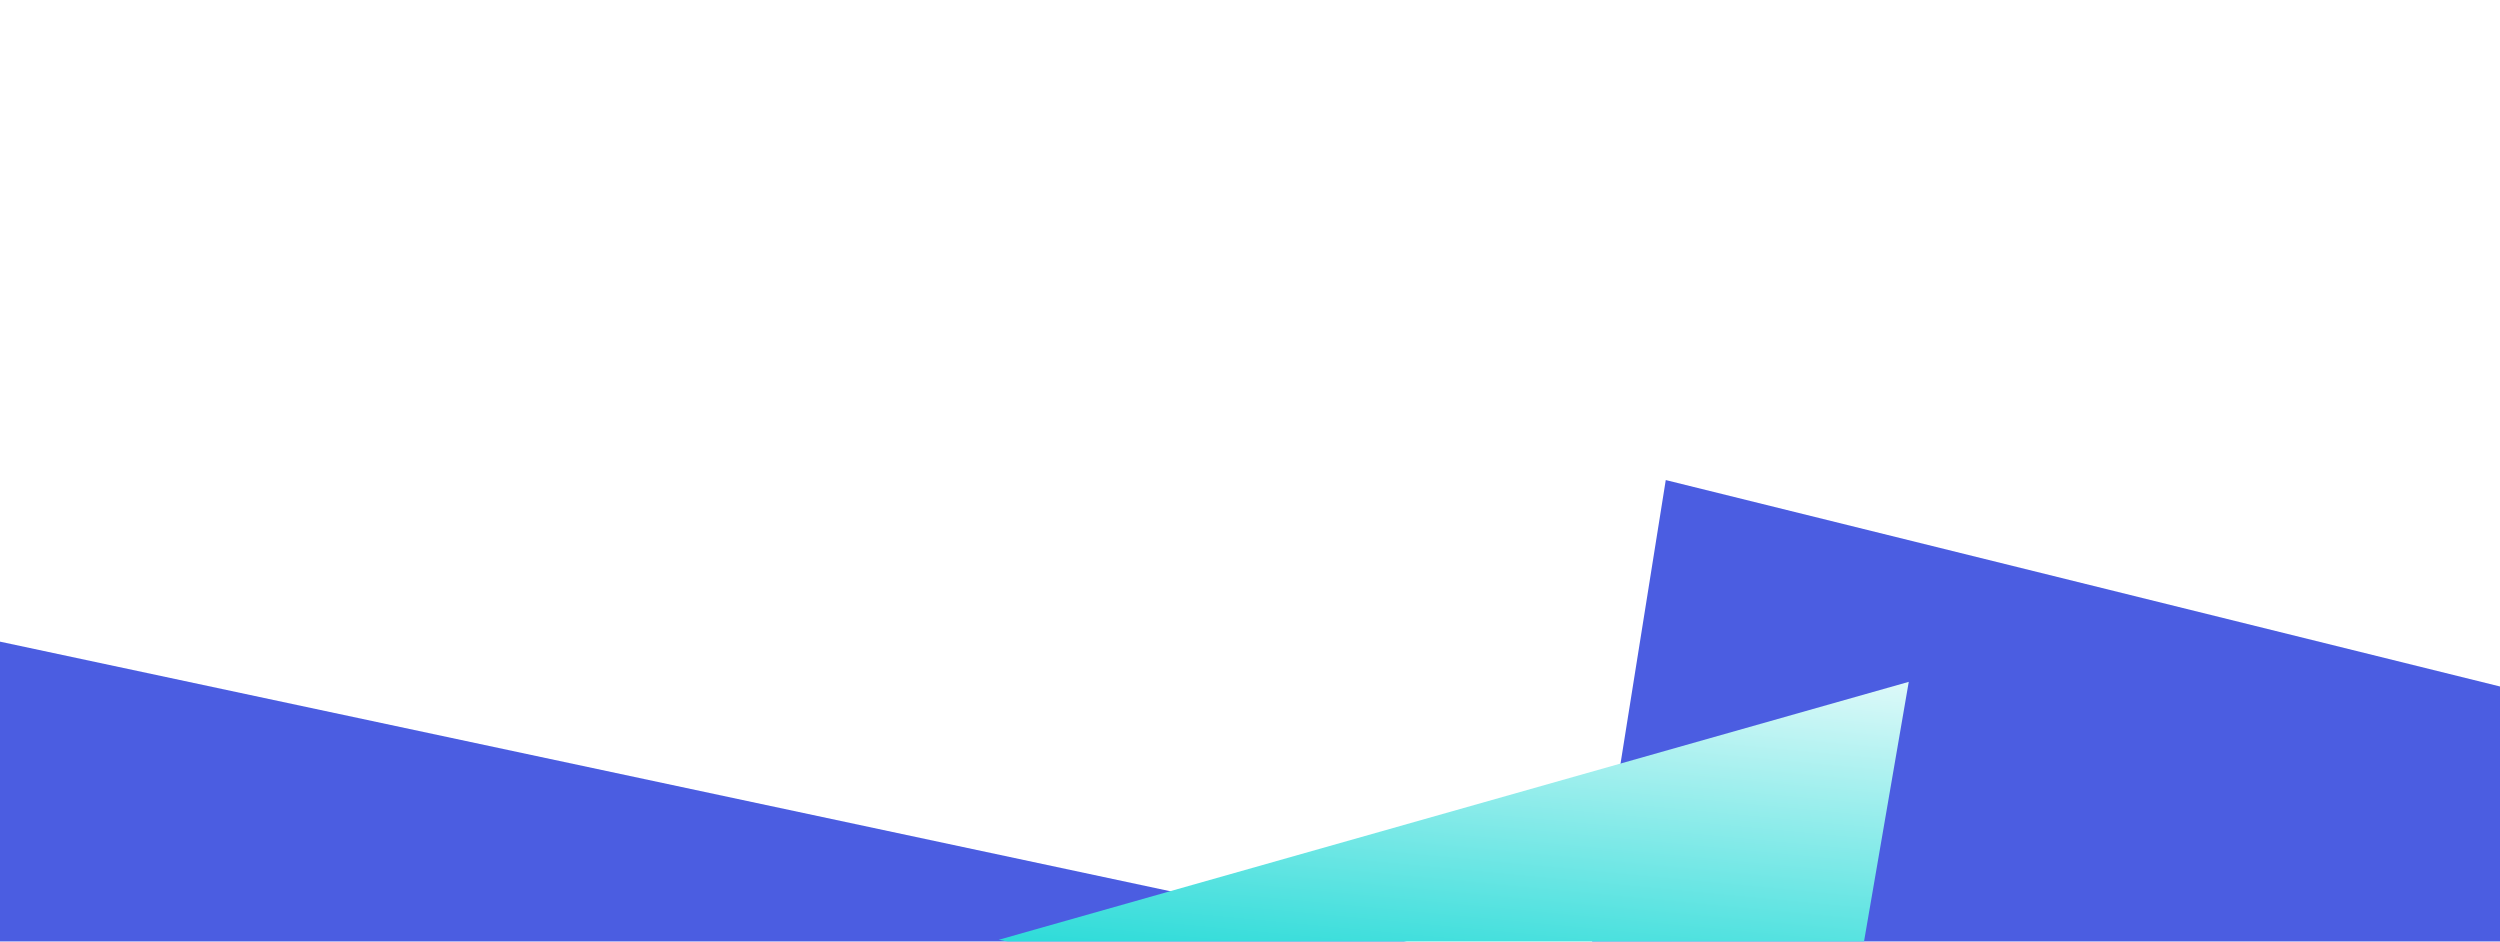
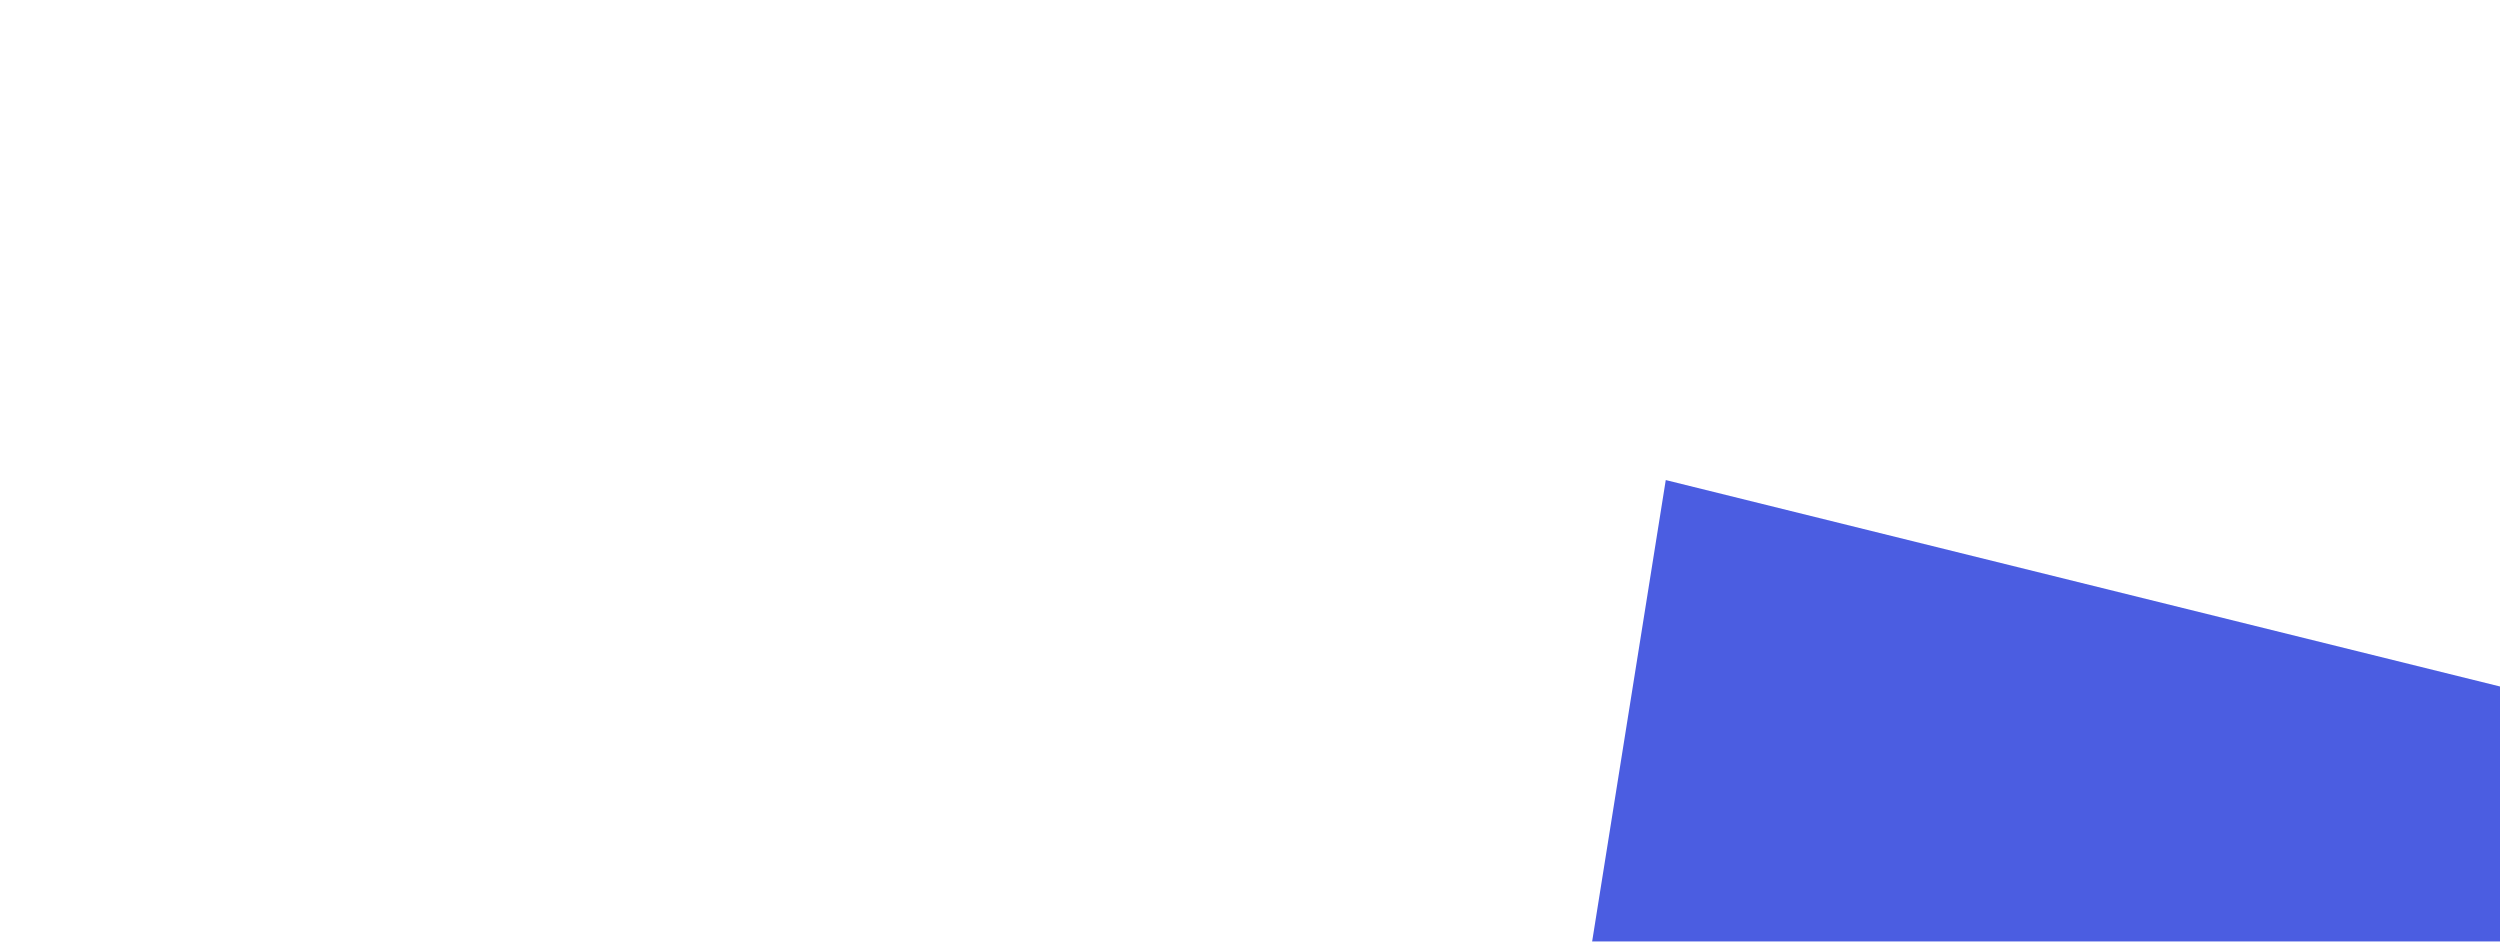
<svg xmlns="http://www.w3.org/2000/svg" width="1200" height="452" viewBox="0 0 1200 452" fill="none">
  <g filter="url(#filter0_f_1320_6767)">
-     <path d="M-44.695 298.458L803 479.249L23.155 564.458L-65.304 460.957L-44.695 298.458Z" fill="url(#paint0_linear_1320_6767)" fill-opacity="0.8" />
-   </g>
+     </g>
  <g filter="url(#filter1_f_1320_6767)">
    <path d="M799.565 230.43L1732 461.156L846.381 645.831L758.438 488.194L799.565 230.43Z" fill="url(#paint1_linear_1320_6767)" fill-opacity="0.8" />
  </g>
  <g filter="url(#filter2_f_1320_6767)">
-     <path d="M916.203 327.282L479.382 451.105L881.108 530.959L916.203 327.282Z" fill="url(#paint2_linear_1320_6767)" />
-   </g>
+     </g>
  <defs>
    <filter id="filter0_f_1320_6767" x="-125.305" y="238.458" width="988.305" height="386" filterUnits="userSpaceOnUse" color-interpolation-filters="sRGB">
      <feFlood flood-opacity="0" result="BackgroundImageFix" />
      <feBlend mode="normal" in="SourceGraphic" in2="BackgroundImageFix" result="shape" />
      <feGaussianBlur stdDeviation="30" result="effect1_foregroundBlur_1320_6767" />
    </filter>
    <filter id="filter1_f_1320_6767" x="688.438" y="160.43" width="1113.56" height="555.401" filterUnits="userSpaceOnUse" color-interpolation-filters="sRGB">
      <feFlood flood-opacity="0" result="BackgroundImageFix" />
      <feBlend mode="normal" in="SourceGraphic" in2="BackgroundImageFix" result="shape" />
      <feGaussianBlur stdDeviation="35" result="effect1_foregroundBlur_1320_6767" />
    </filter>
    <filter id="filter2_f_1320_6767" x="419.383" y="267.281" width="556.82" height="323.678" filterUnits="userSpaceOnUse" color-interpolation-filters="sRGB">
      <feFlood flood-opacity="0" result="BackgroundImageFix" />
      <feBlend mode="normal" in="SourceGraphic" in2="BackgroundImageFix" result="shape" />
      <feGaussianBlur stdDeviation="30" result="effect1_foregroundBlur_1320_6767" />
    </filter>
    <linearGradient id="paint0_linear_1320_6767" x1="-1183.29" y1="547.081" x2="-2059.36" y2="-1451.26" gradientUnits="userSpaceOnUse">
      <stop offset="0.198" stop-color="#1E34D9" />
      <stop offset="1" stop-color="white" />
    </linearGradient>
    <linearGradient id="paint1_linear_1320_6767" x1="-507.204" y1="696.084" x2="-2142.5" y2="-1838.44" gradientUnits="userSpaceOnUse">
      <stop offset="0.198" stop-color="#1E34D9" />
      <stop offset="1" stop-color="white" />
    </linearGradient>
    <linearGradient id="paint2_linear_1320_6767" x1="682.015" y1="485.182" x2="701.99" y2="275.261" gradientUnits="userSpaceOnUse">
      <stop stop-color="#1ED9D6" />
      <stop offset="1" stop-color="white" />
    </linearGradient>
  </defs>
</svg>